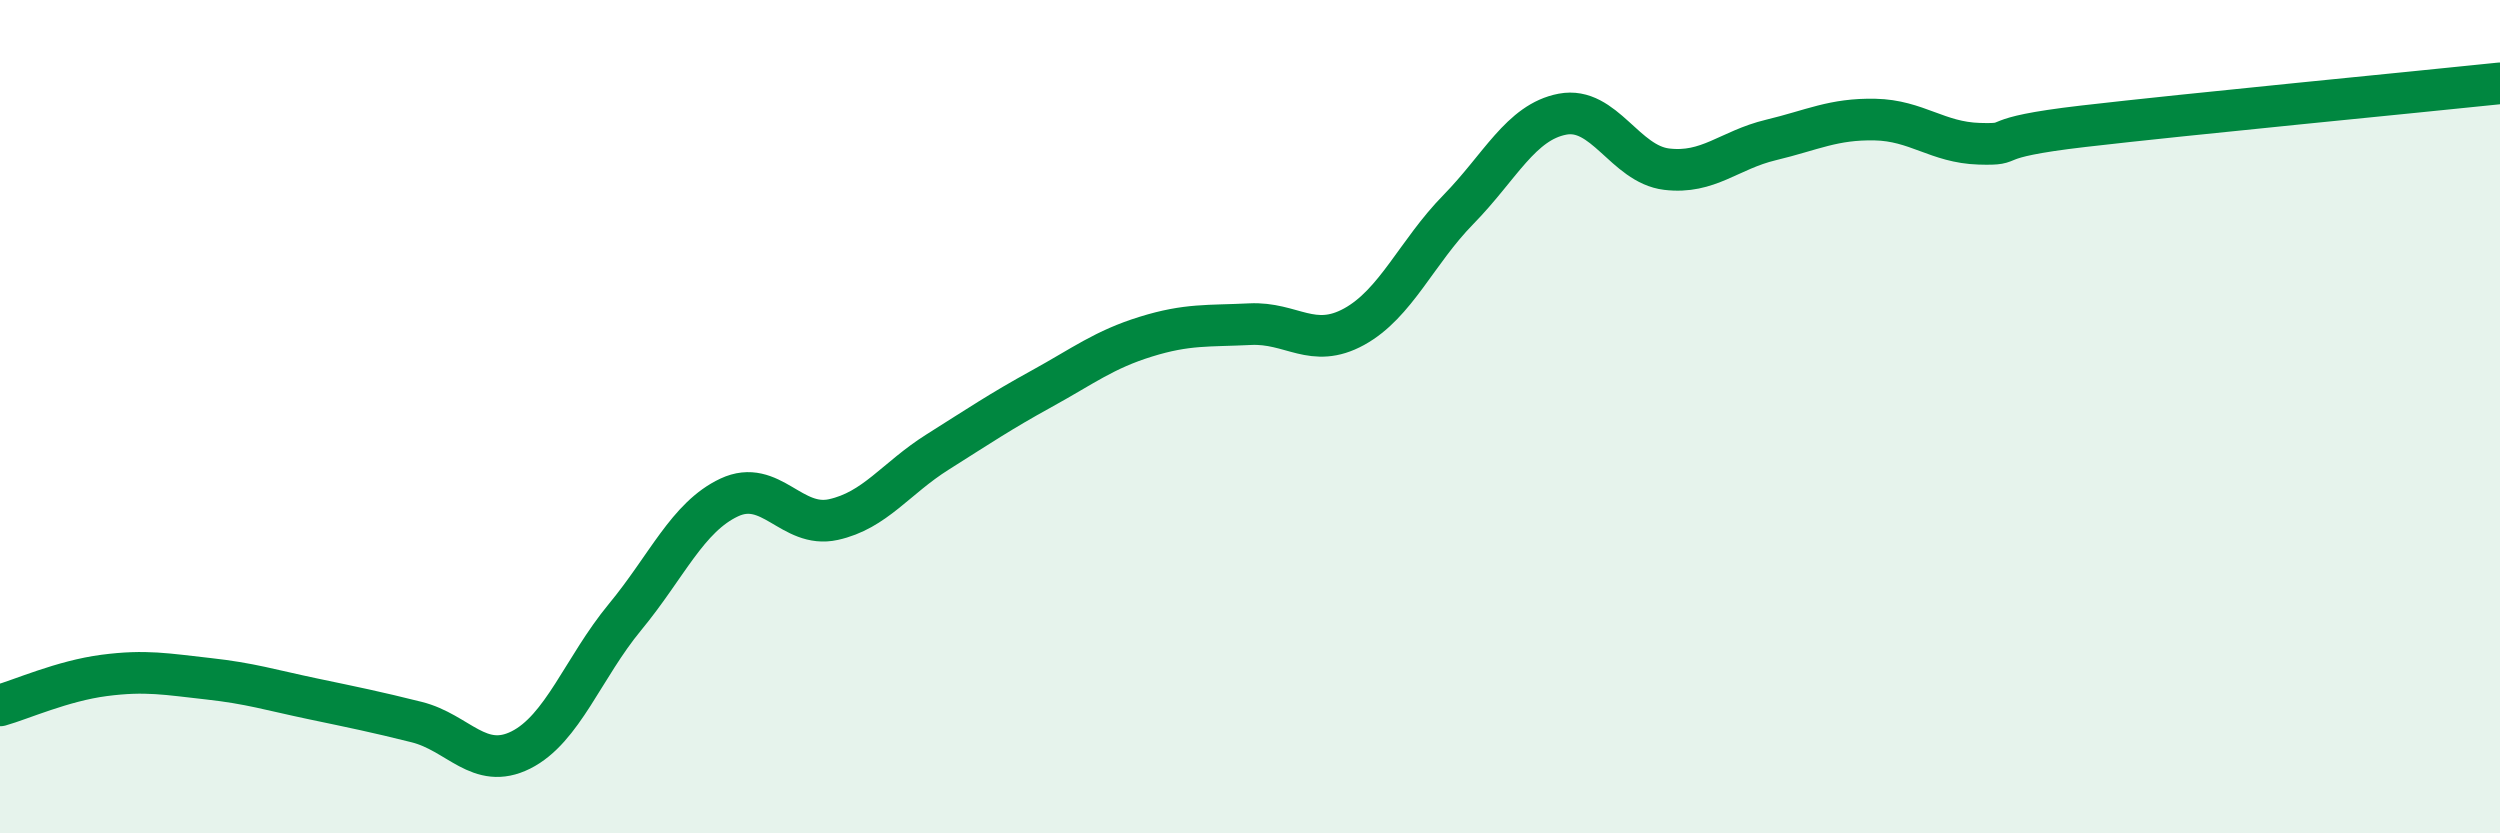
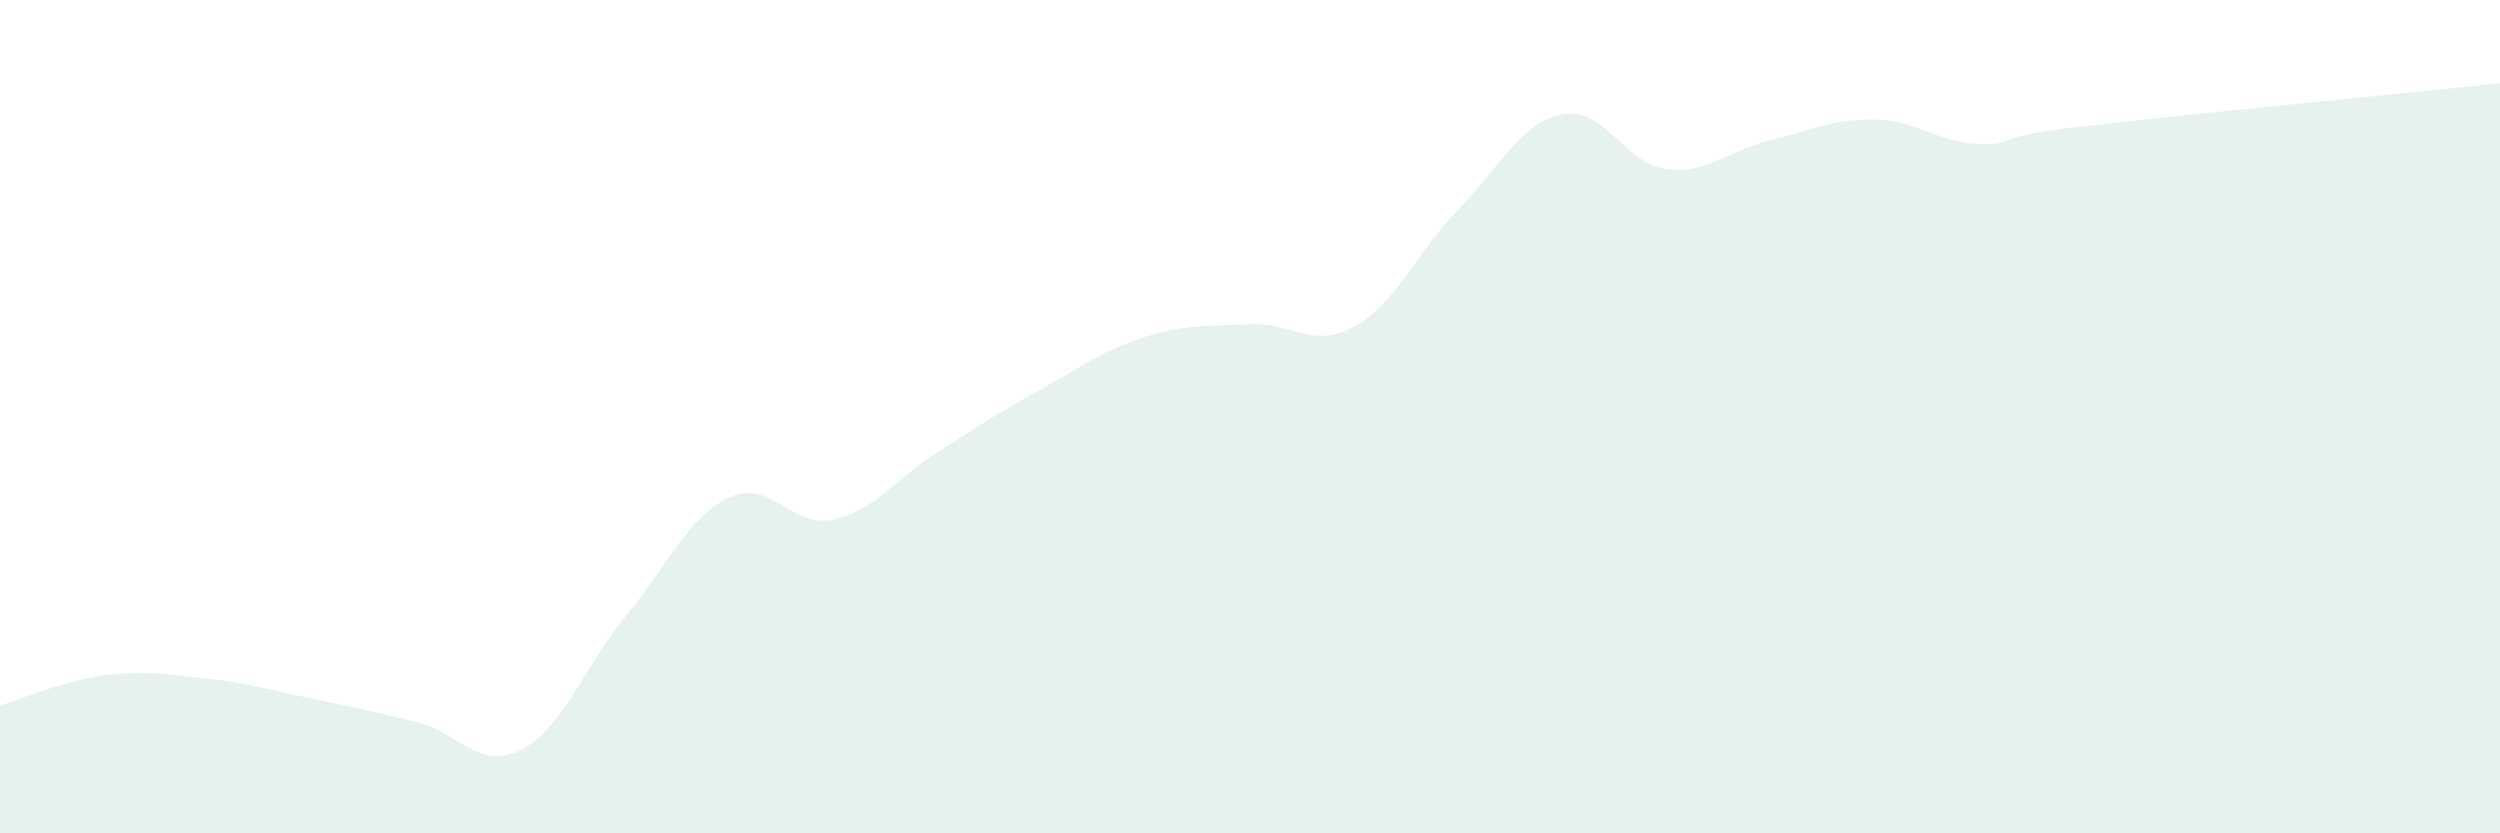
<svg xmlns="http://www.w3.org/2000/svg" width="60" height="20" viewBox="0 0 60 20">
  <path d="M 0,16.93 C 0.5,16.79 1.5,16.34 2.5,16.21 C 3.5,16.08 4,16.18 5,16.29 C 6,16.4 6.5,16.56 7.5,16.77 C 8.5,16.98 9,17.08 10,17.33 C 11,17.58 11.5,18.5 12.5,18 C 13.5,17.5 14,16.02 15,14.81 C 16,13.6 16.5,12.41 17.5,11.94 C 18.5,11.47 19,12.69 20,12.47 C 21,12.25 21.5,11.48 22.5,10.85 C 23.5,10.22 24,9.88 25,9.33 C 26,8.78 26.5,8.39 27.5,8.08 C 28.5,7.77 29,7.83 30,7.78 C 31,7.73 31.5,8.39 32.5,7.84 C 33.5,7.29 34,6.05 35,5.03 C 36,4.01 36.5,2.93 37.5,2.74 C 38.5,2.55 39,3.94 40,4.06 C 41,4.18 41.5,3.6 42.5,3.36 C 43.5,3.12 44,2.85 45,2.87 C 46,2.89 46.5,3.42 47.5,3.45 C 48.5,3.48 47.5,3.32 50,3.03 C 52.5,2.74 58,2.21 60,2L60 20L0 20Z" fill="#008740" opacity="0.1" stroke-linecap="round" stroke-linejoin="round" />
-   <path d="M 0,16.93 C 0.5,16.79 1.5,16.34 2.5,16.21 C 3.5,16.08 4,16.18 5,16.29 C 6,16.4 6.5,16.56 7.5,16.77 C 8.5,16.98 9,17.08 10,17.33 C 11,17.58 11.5,18.5 12.5,18 C 13.5,17.5 14,16.02 15,14.81 C 16,13.6 16.5,12.41 17.5,11.94 C 18.5,11.47 19,12.69 20,12.47 C 21,12.25 21.5,11.48 22.5,10.85 C 23.5,10.22 24,9.88 25,9.33 C 26,8.78 26.5,8.39 27.5,8.08 C 28.5,7.77 29,7.83 30,7.78 C 31,7.73 31.5,8.39 32.5,7.84 C 33.5,7.29 34,6.05 35,5.03 C 36,4.01 36.5,2.93 37.5,2.74 C 38.5,2.55 39,3.94 40,4.06 C 41,4.18 41.5,3.6 42.5,3.36 C 43.5,3.12 44,2.85 45,2.87 C 46,2.89 46.5,3.42 47.5,3.45 C 48.5,3.48 47.5,3.32 50,3.03 C 52.5,2.74 58,2.21 60,2" stroke="#008740" stroke-width="1" fill="none" stroke-linecap="round" stroke-linejoin="round" />
</svg>